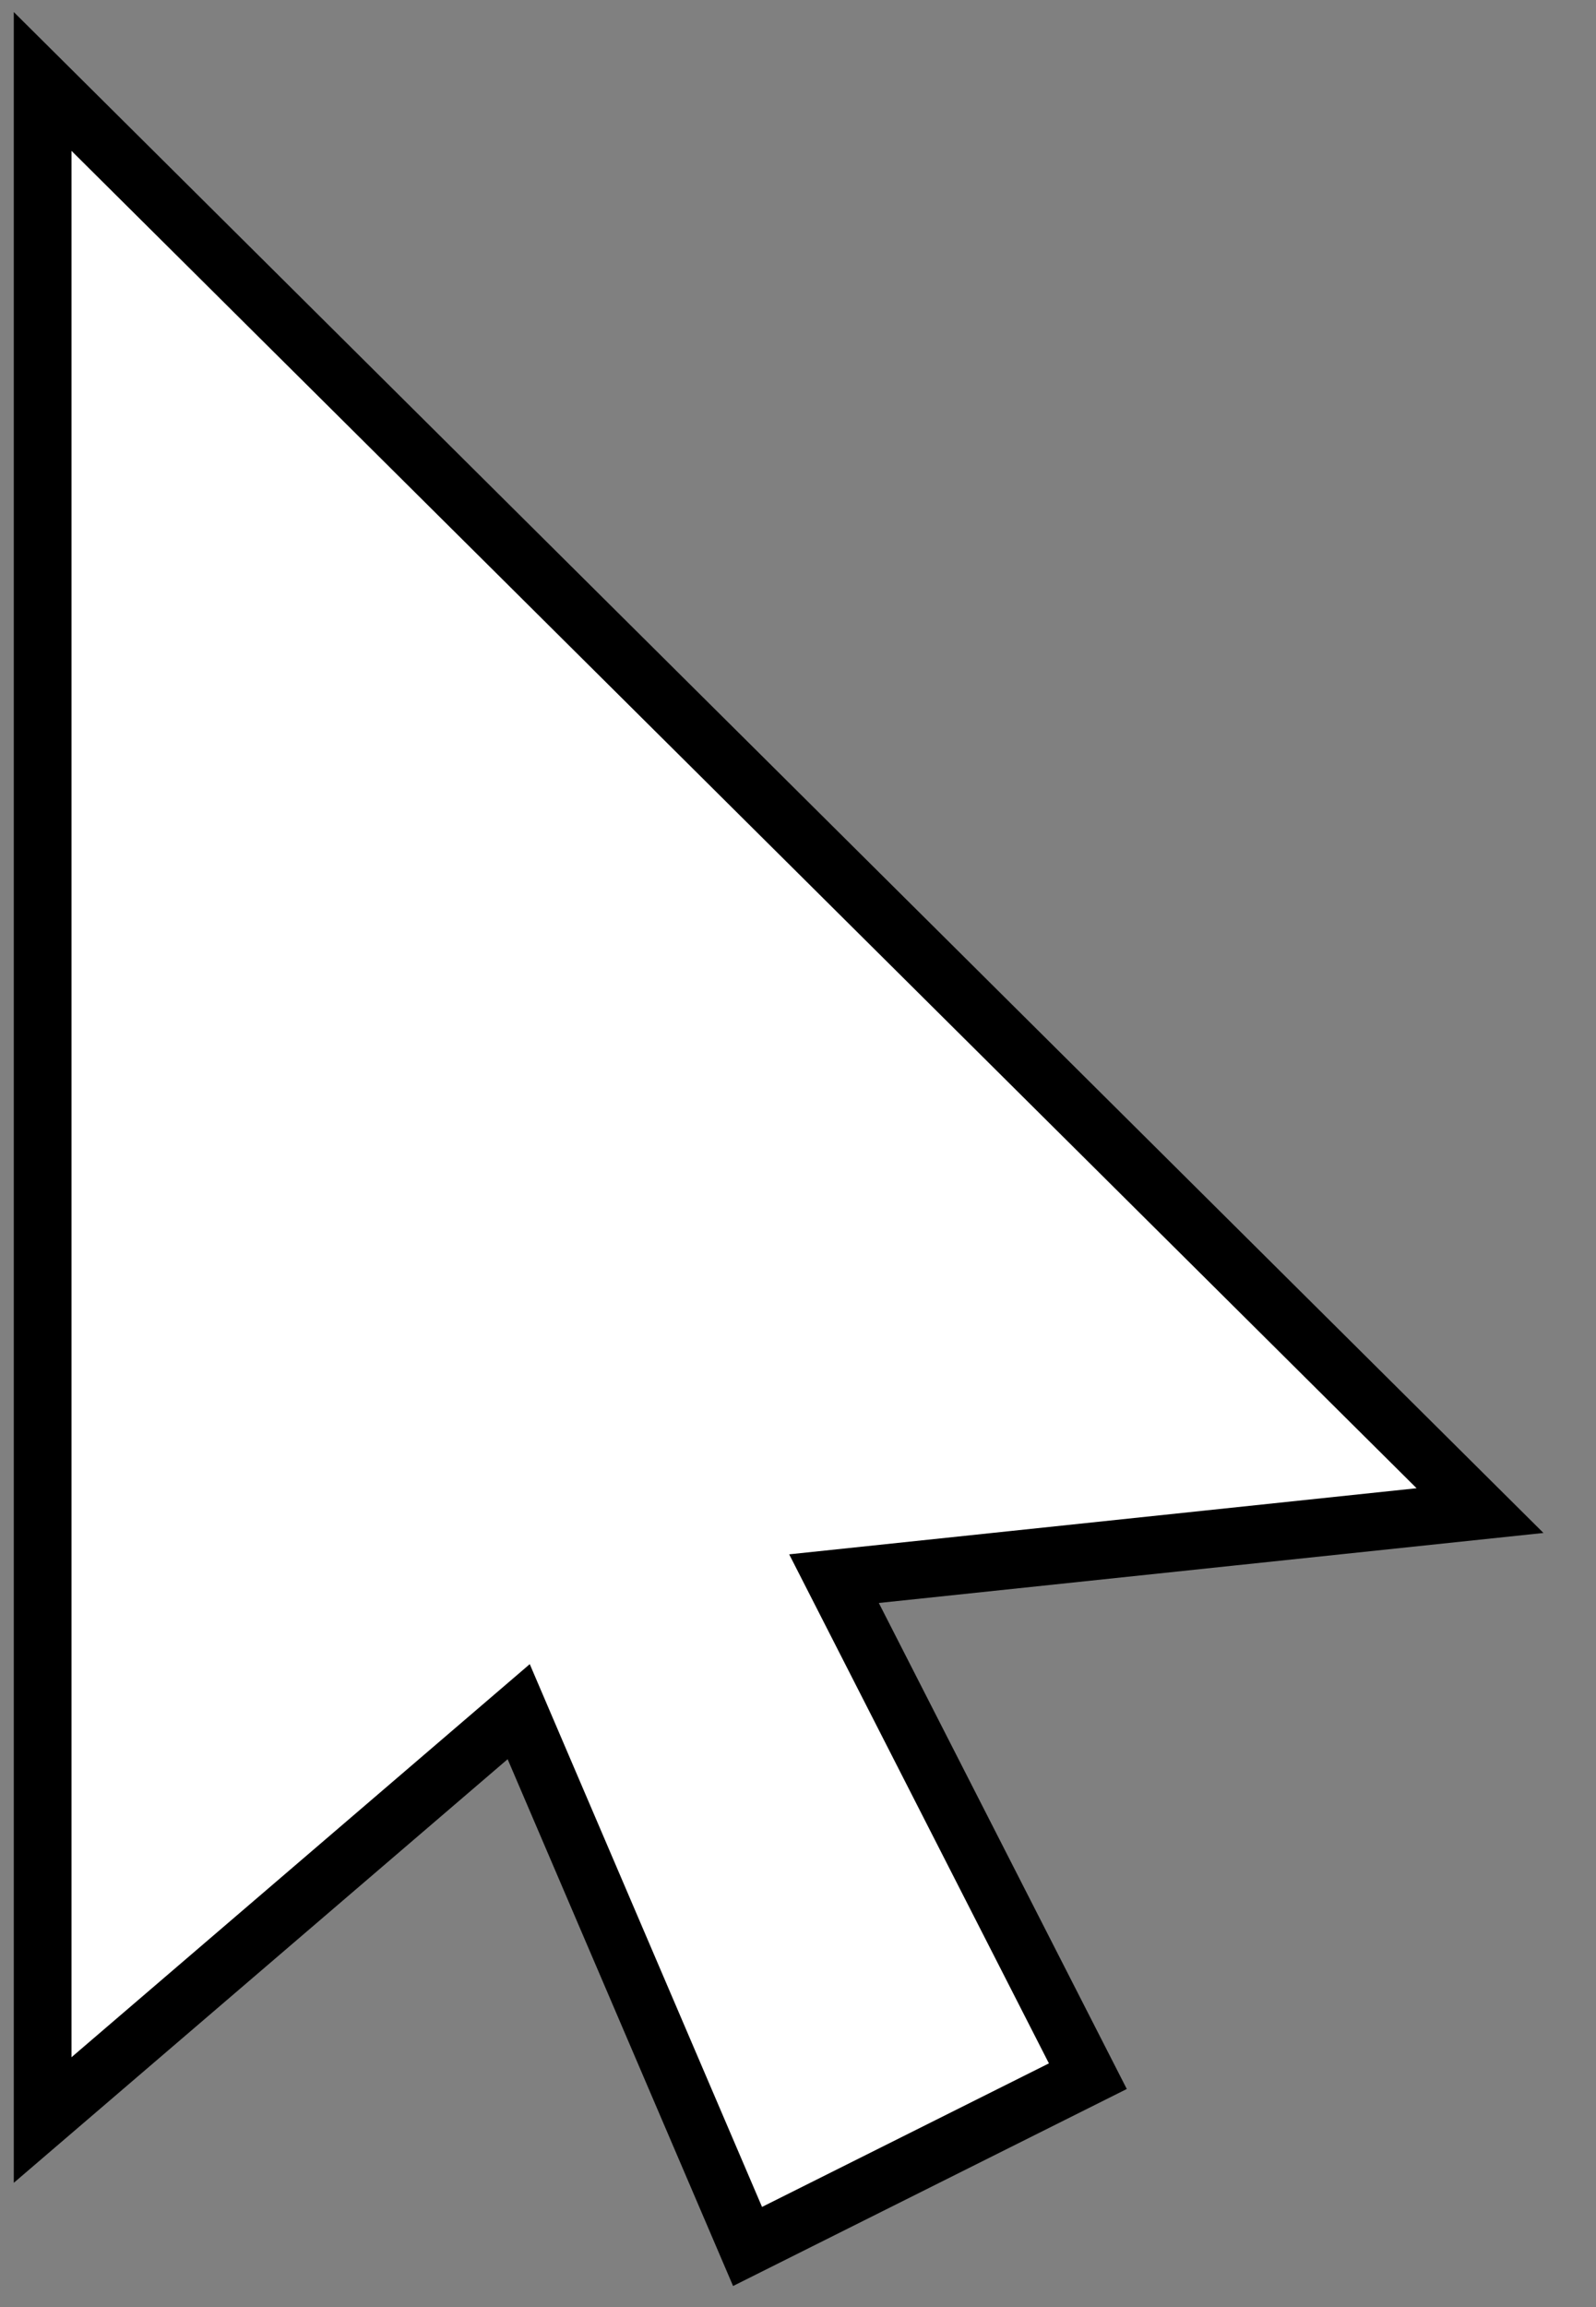
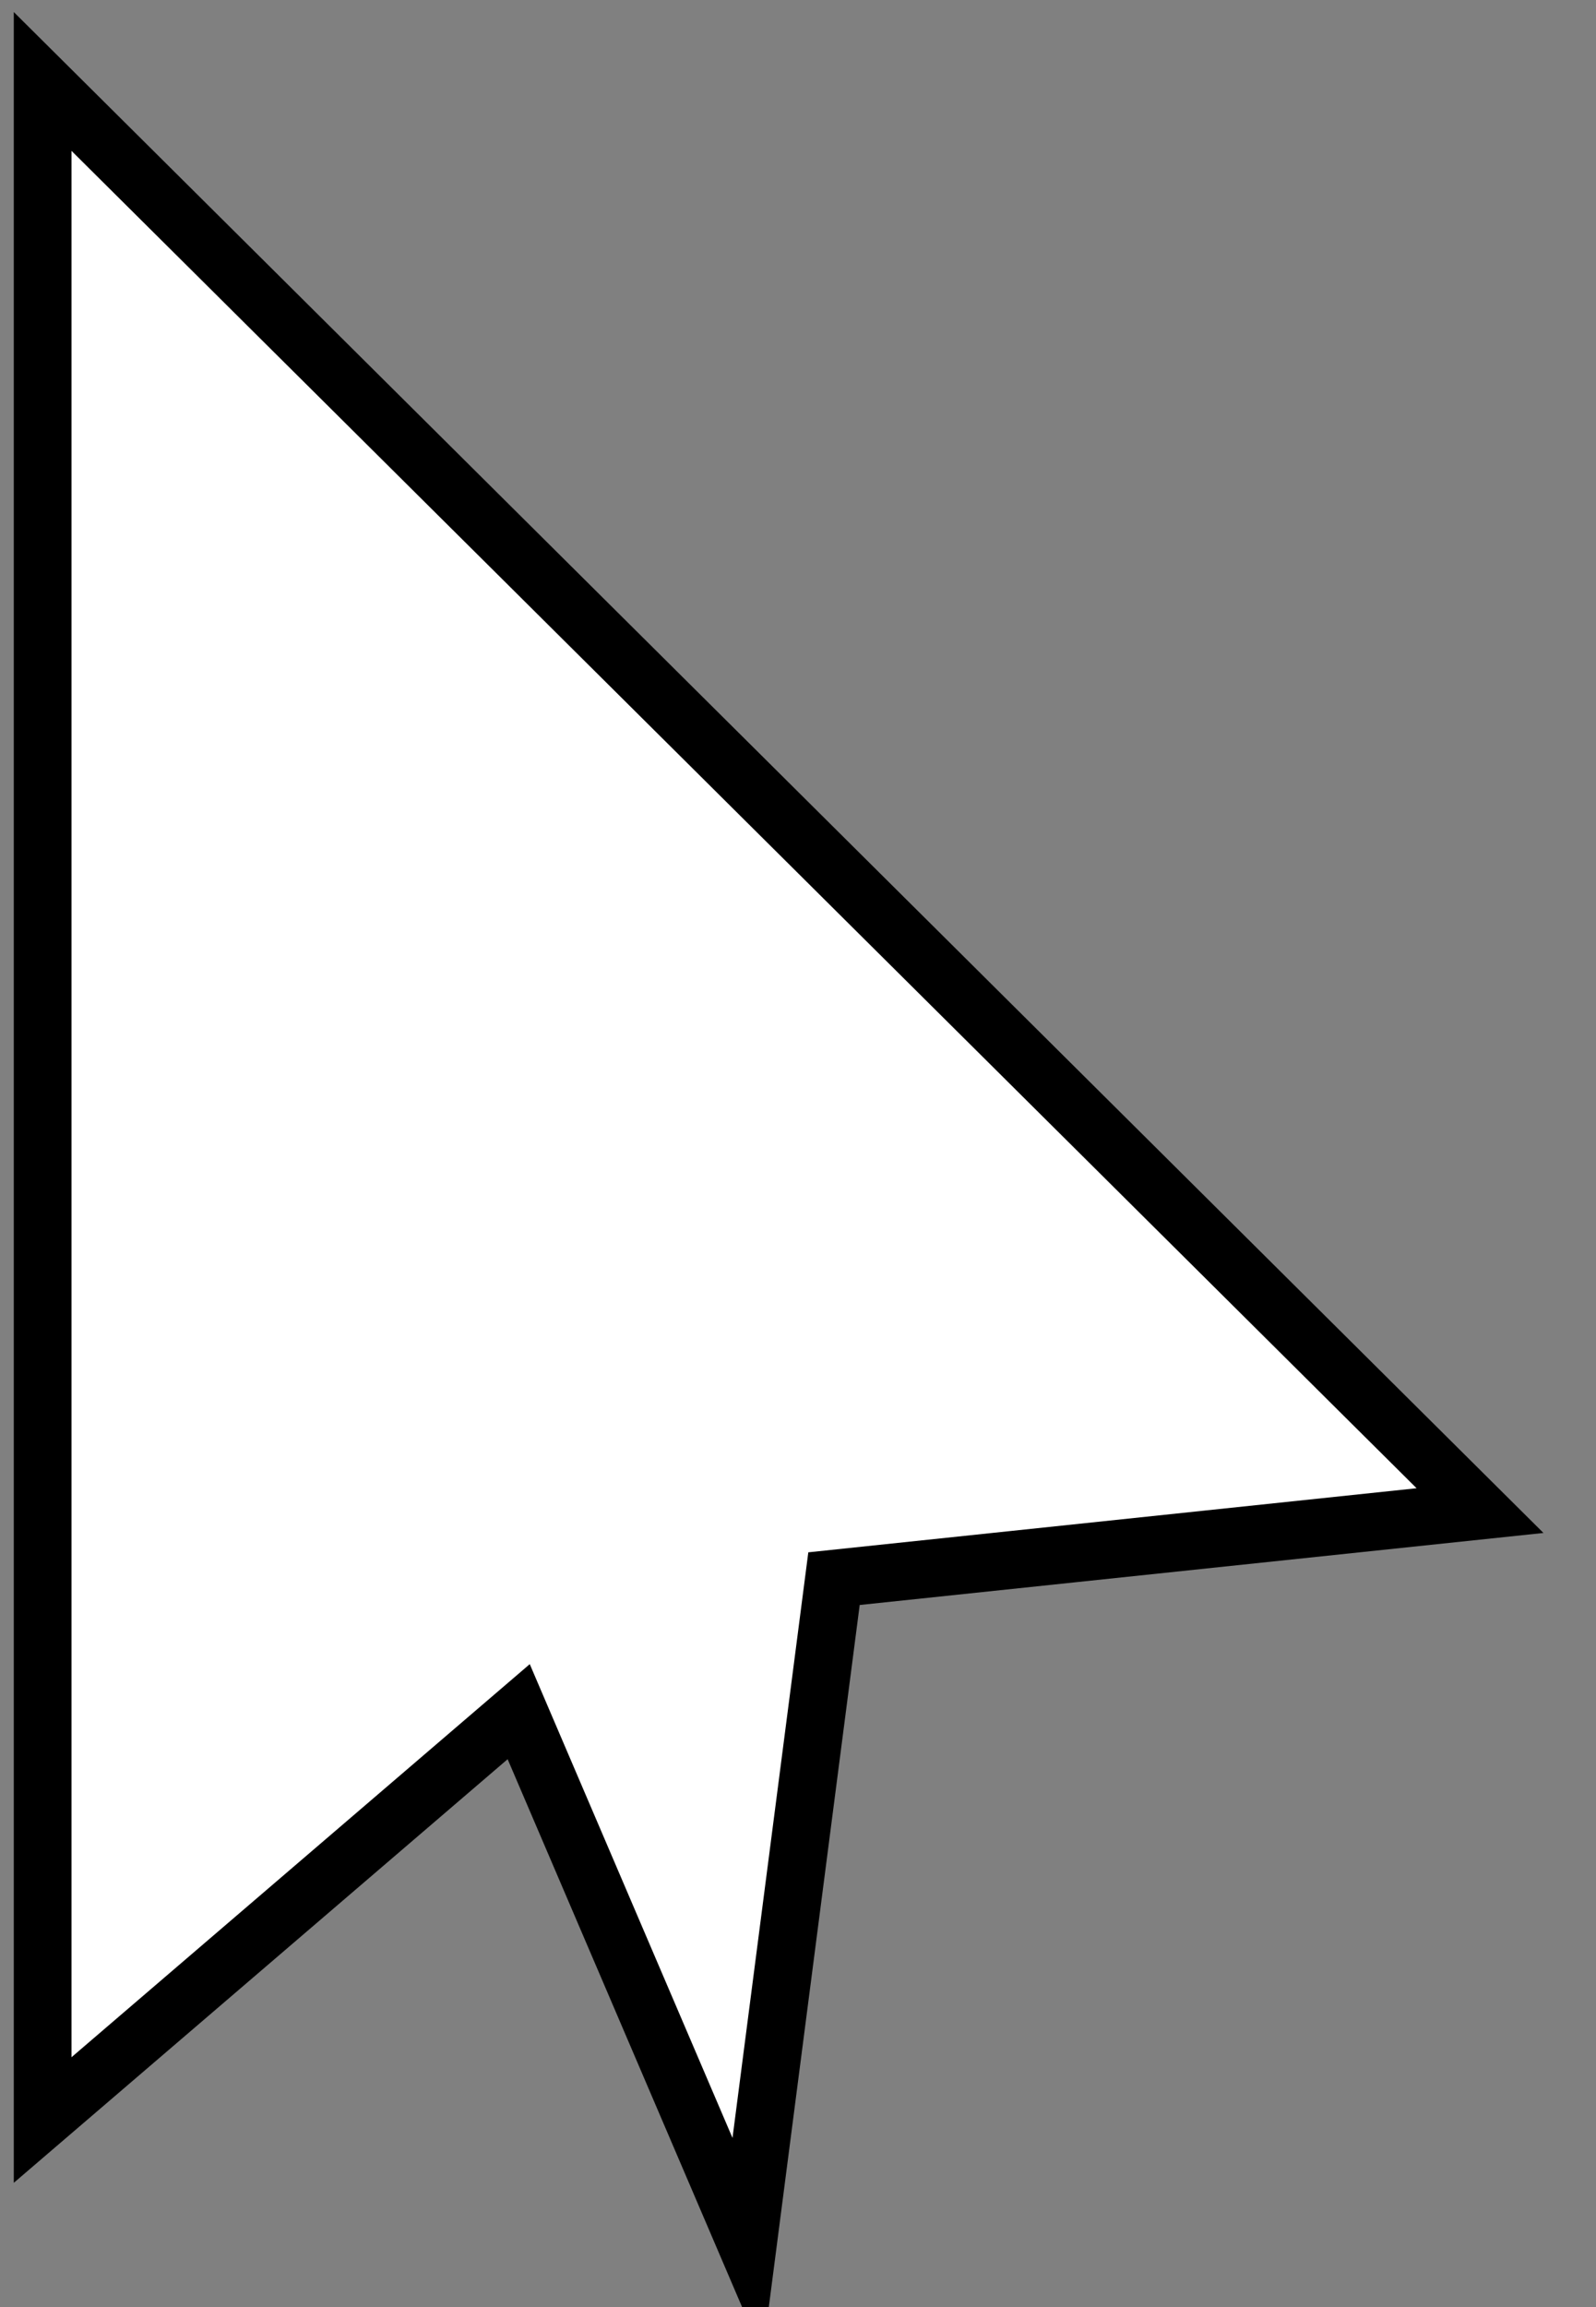
<svg xmlns="http://www.w3.org/2000/svg" width="18" height="26" viewBox="0 0 18 26" fill="none">
  <rect x="0" y="0" width="18" height="26" fill="#808080" stroke="none" />
-   <path d="M5.85 19.29L0.481 23.892V0.918L16.692 17.024L9.406 17.791L12.269 23.398L8.431 25.317L5.85 19.29Z" fill="white" stroke="black" stroke-width="0.651" />
+   <path d="M5.85 19.29L0.481 23.892V0.918L16.692 17.024L9.406 17.791L8.431 25.317L5.85 19.29Z" fill="white" stroke="black" stroke-width="0.651" />
</svg>